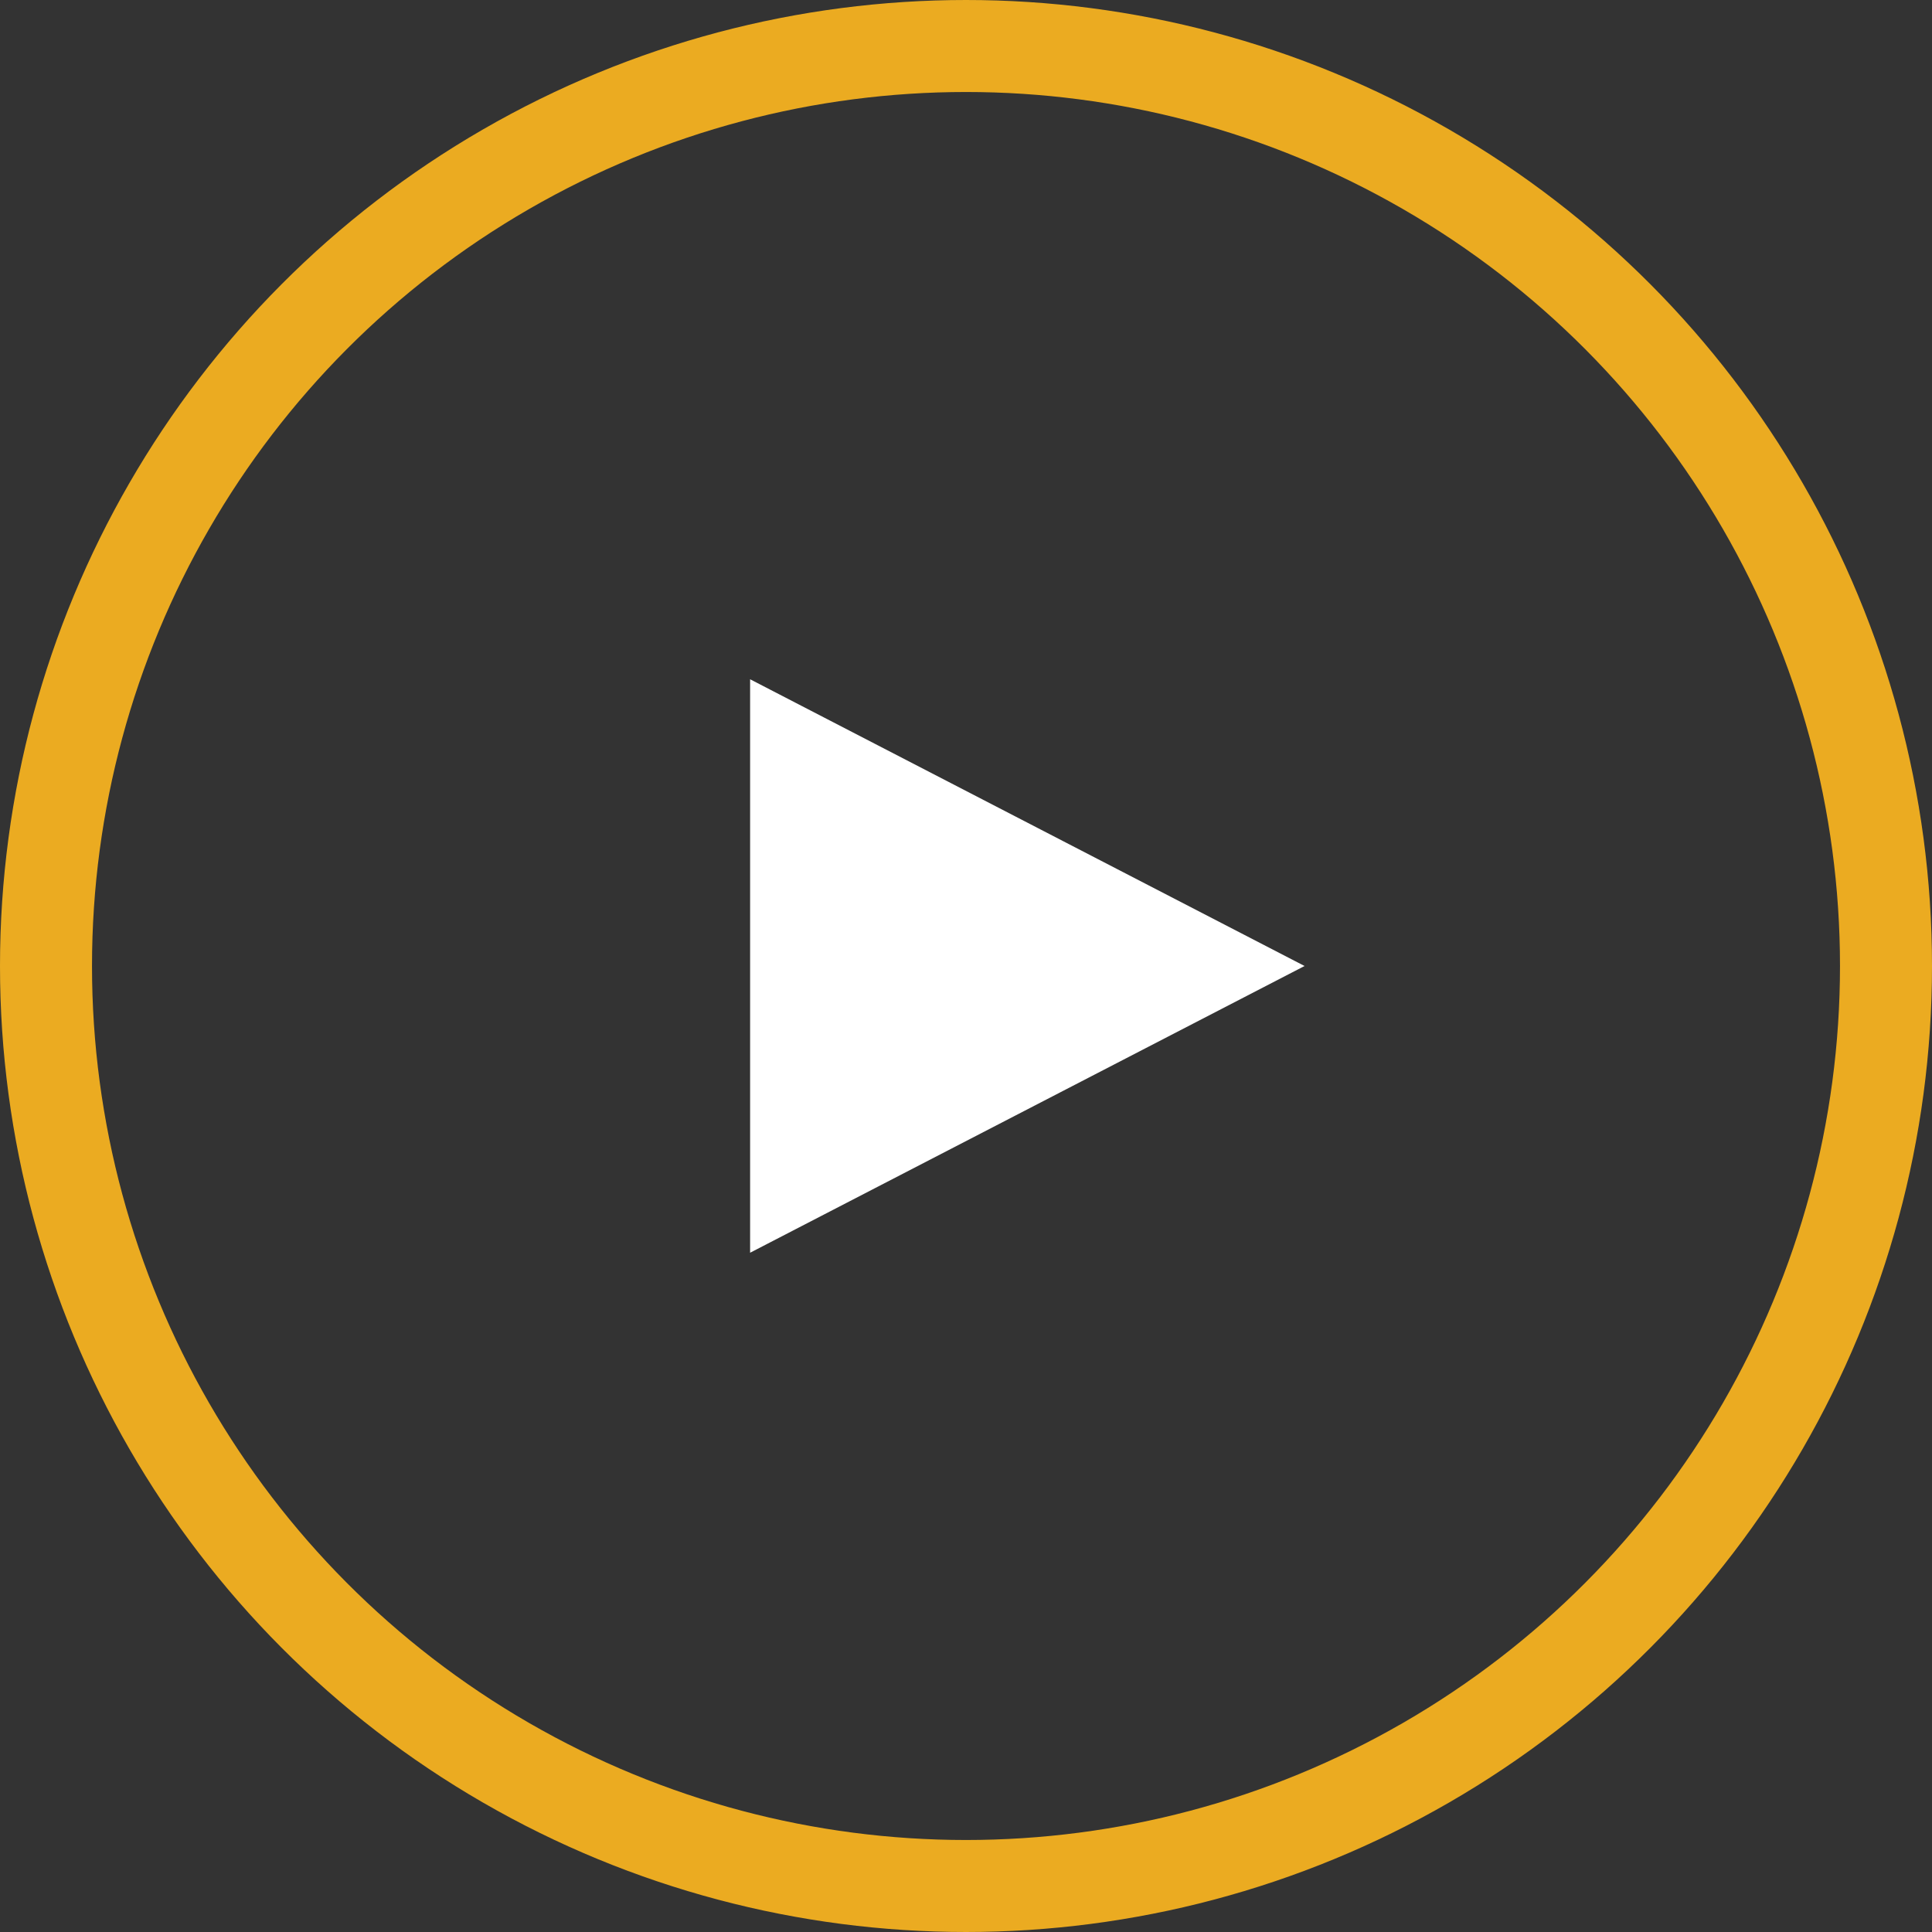
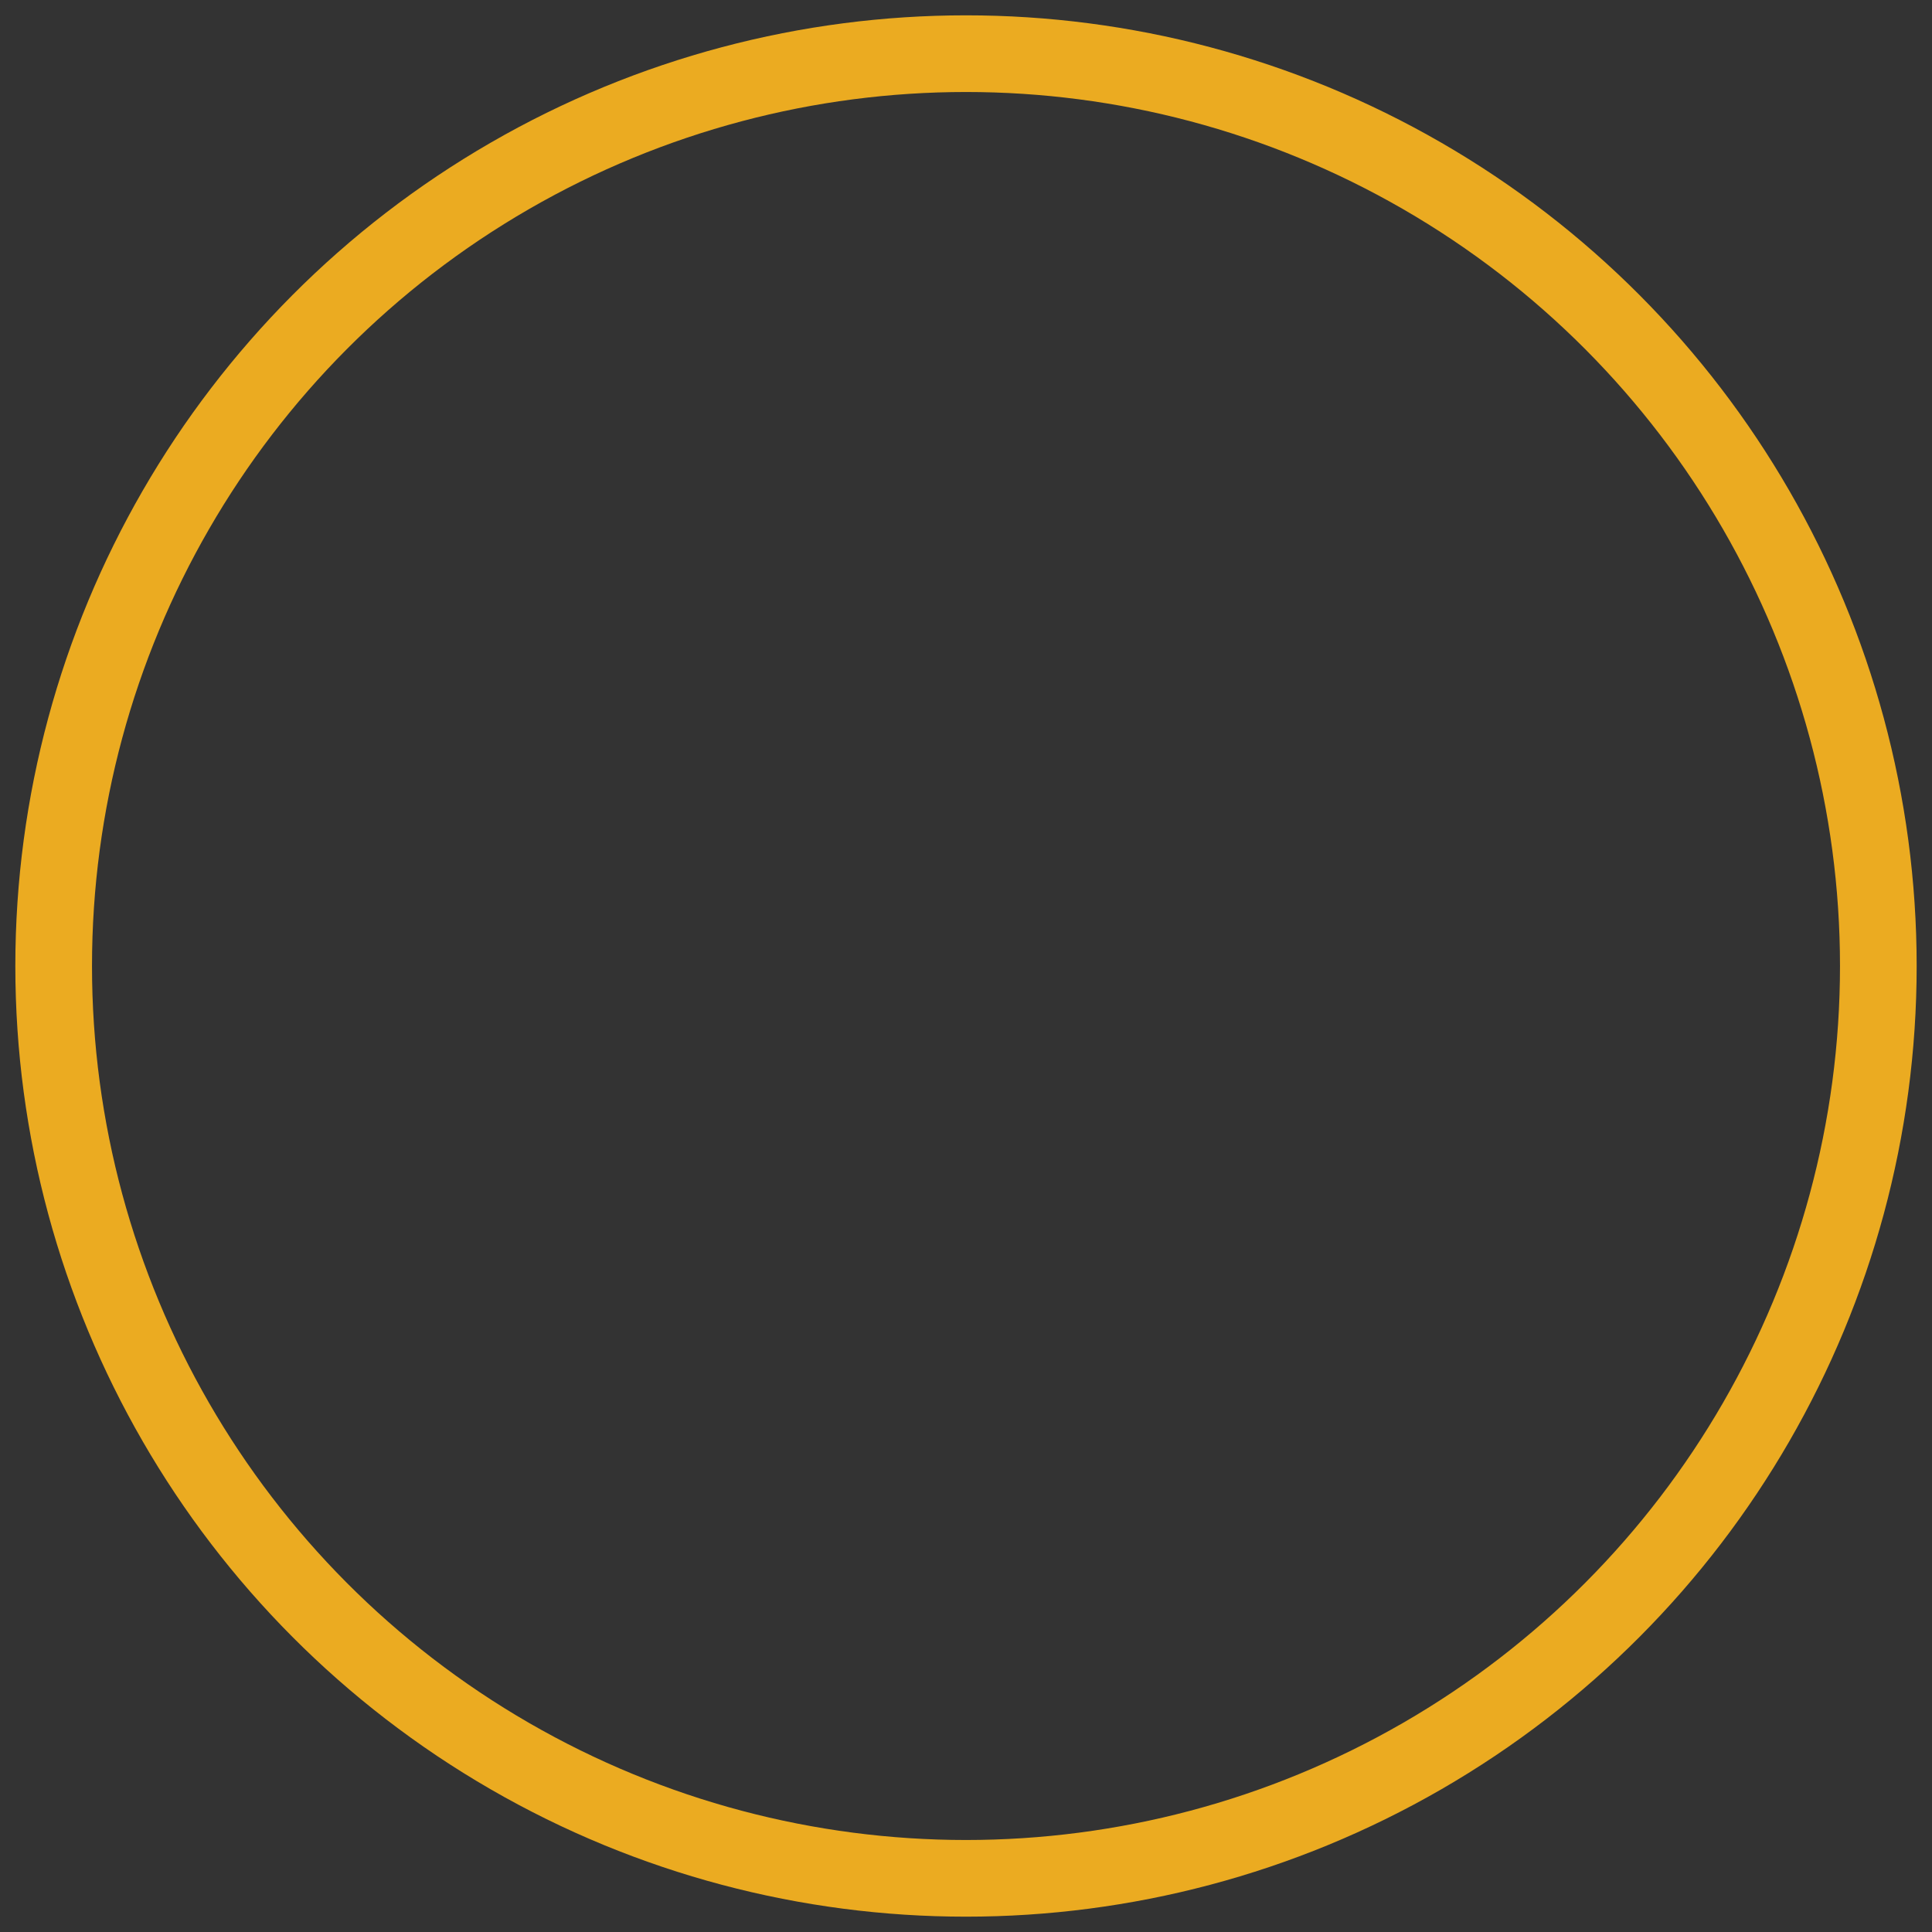
<svg xmlns="http://www.w3.org/2000/svg" viewBox="0 0 63 63">
  <rect x="0" y="0" width="63" height="63" fill="#333333" stroke="none" />
  <defs>
    <style>.cls-1,.cls-2{fill:none;stroke:#ebab21;}.cls-1{stroke-miterlimit:10;}.cls-2{stroke-width:2.5px;}.cls-3{fill:#fff;}</style>
  </defs>
  <g id="Layer_2" data-name="Layer 2">
    <g id="Layer_1-2" data-name="Layer 1">
      <g id="Ellipse_318" data-name="Ellipse 318">
-         <circle class="cls-1" cx="31.5" cy="31.5" r="31" />
        <circle class="cls-2" cx="31.5" cy="31.5" r="29.75" />
      </g>
-       <path id="Path_1791" data-name="Path 1791" class="cls-3" d="M42.54,31.5,24.46,40.85V22.15Z" />
+       <path id="Path_1791" data-name="Path 1791" class="cls-3" d="M42.54,31.5,24.46,40.85Z" />
    </g>
  </g>
</svg>